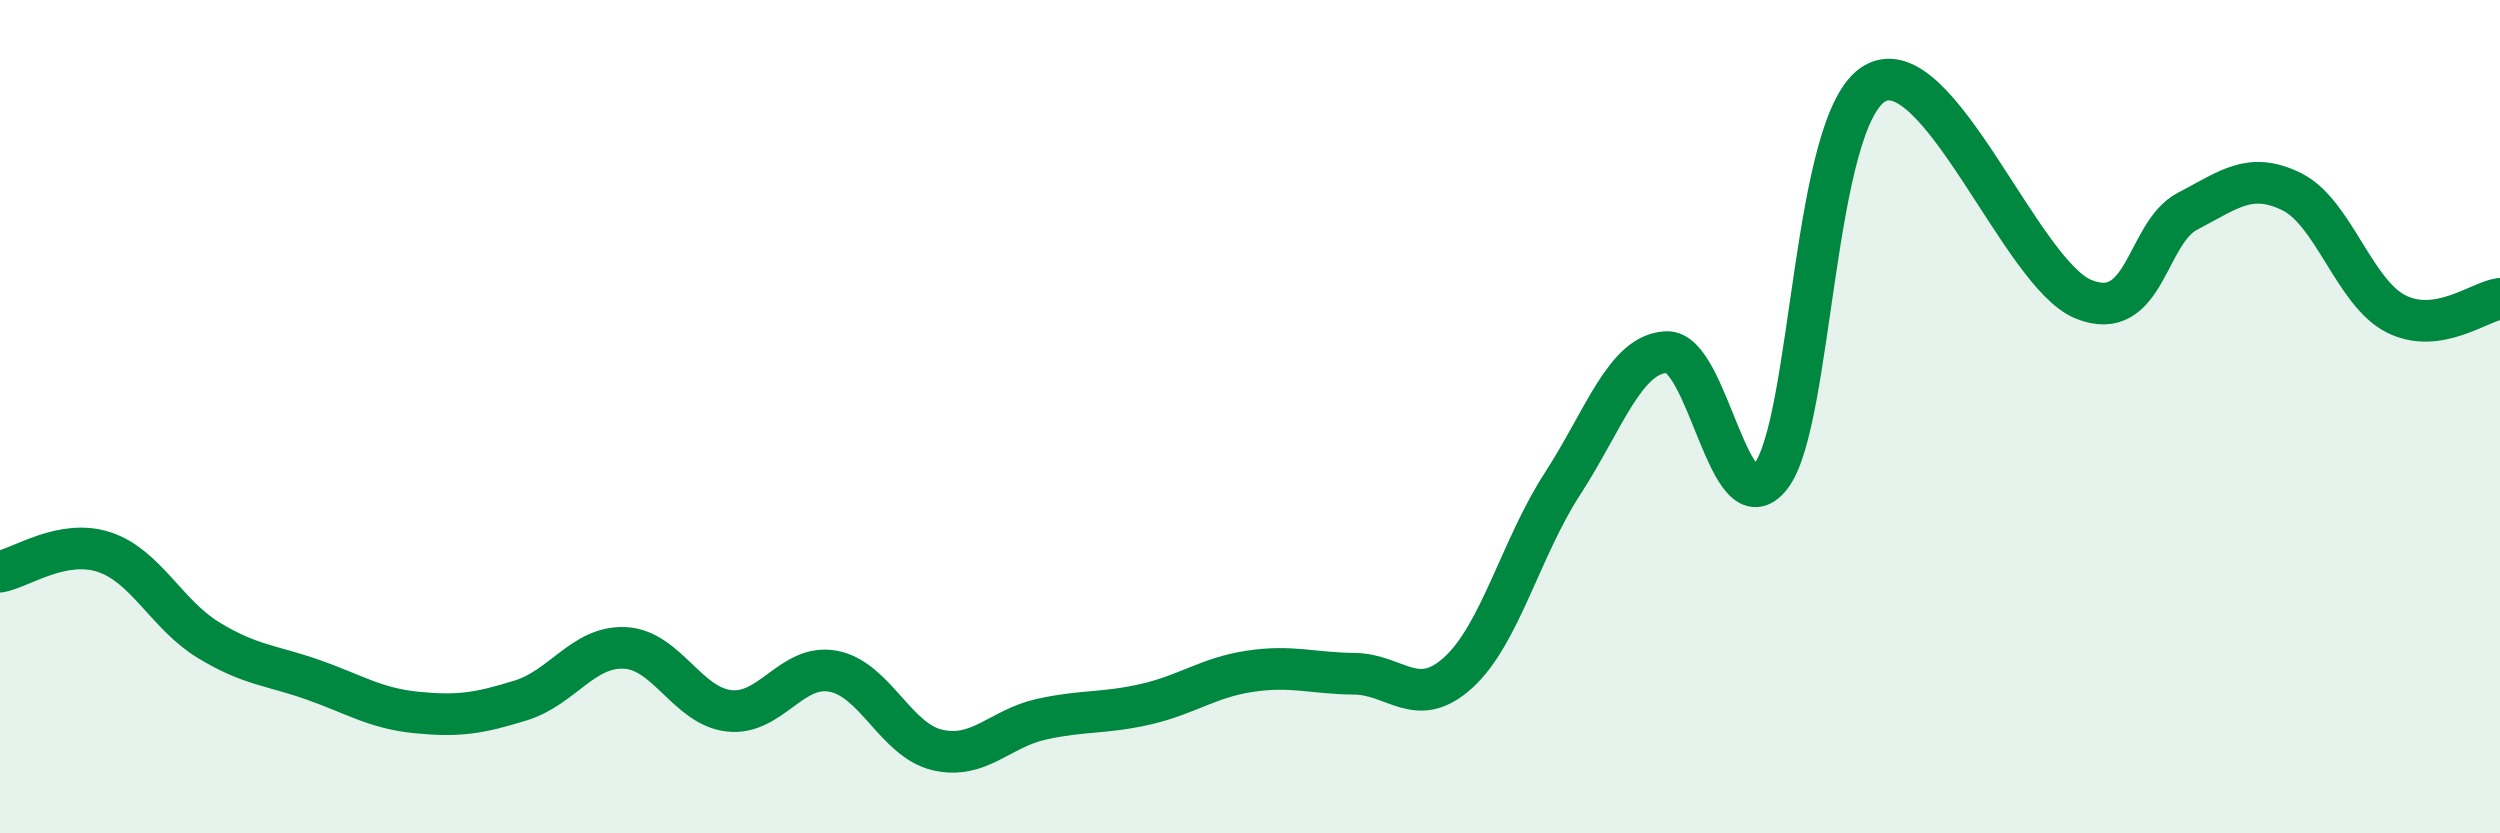
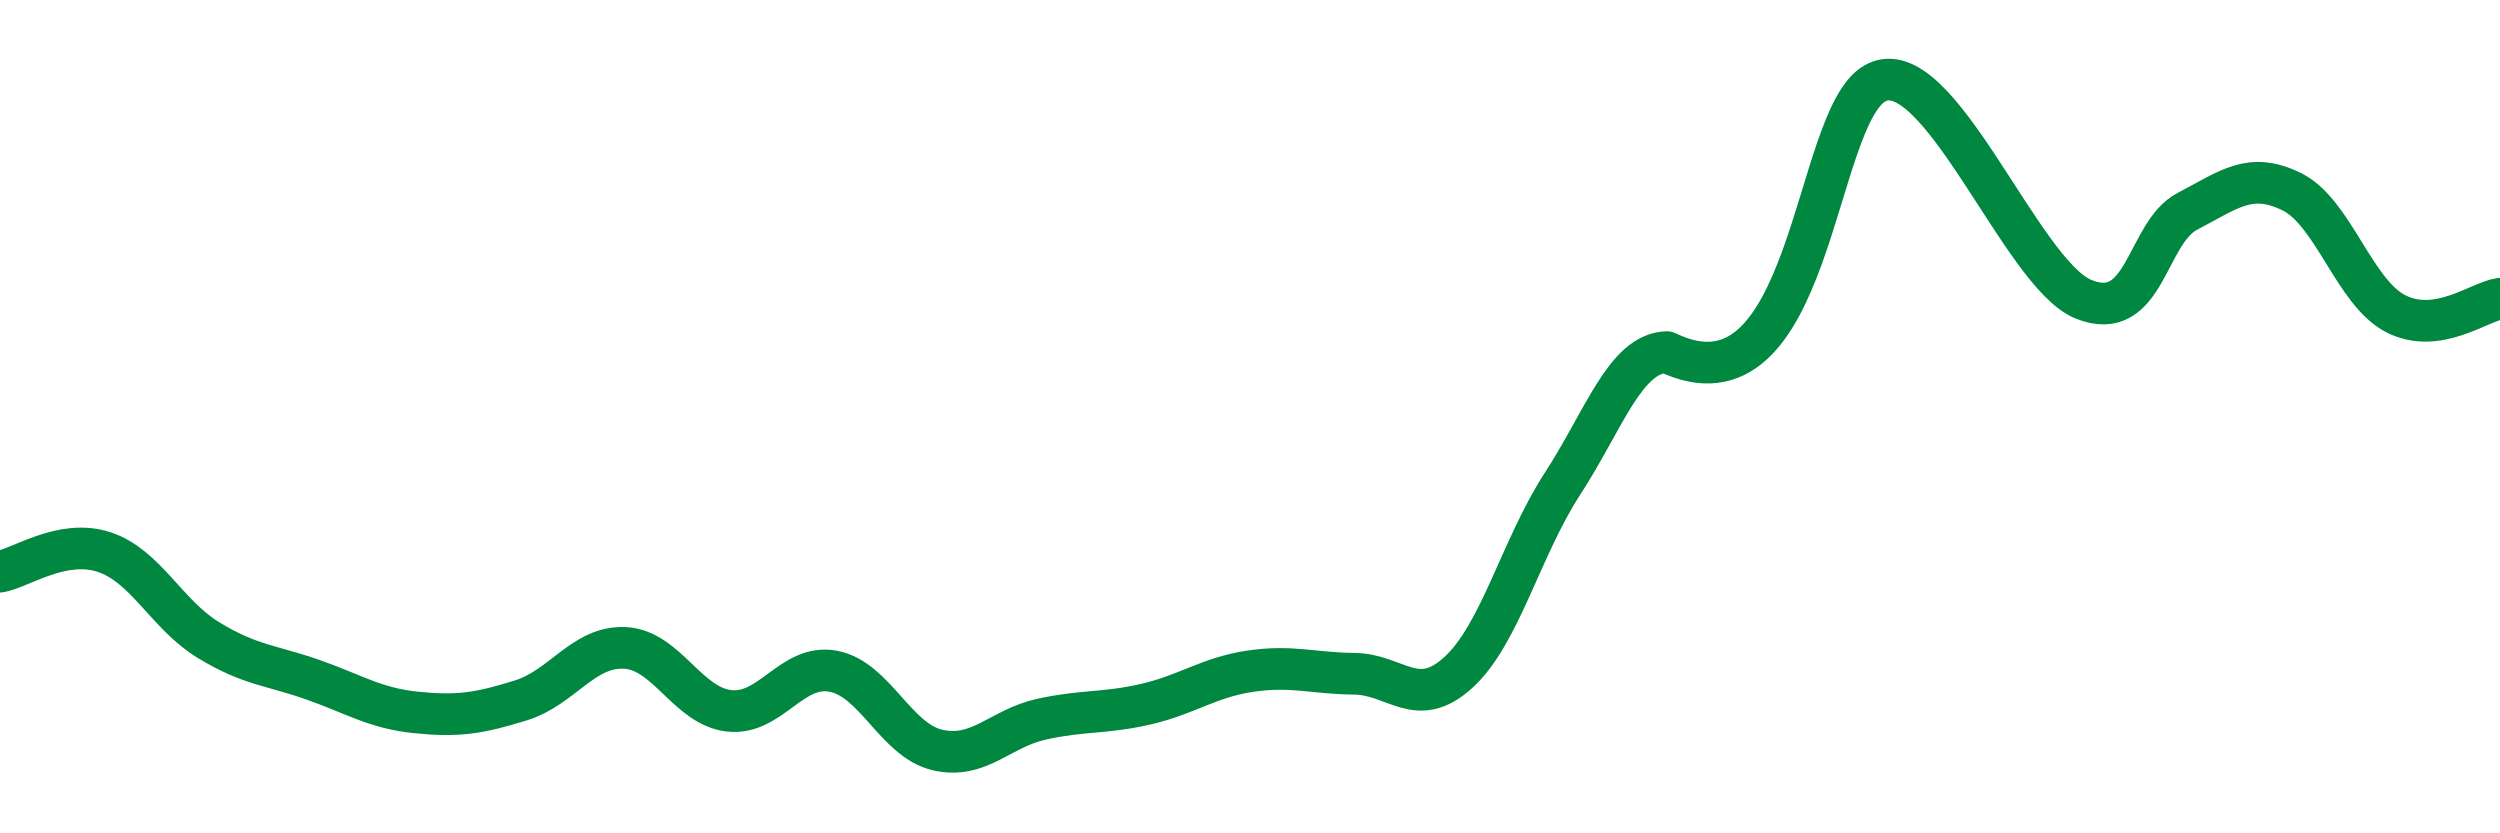
<svg xmlns="http://www.w3.org/2000/svg" width="60" height="20" viewBox="0 0 60 20">
-   <path d="M 0,13.72 C 0.5,13.63 1.5,12.92 2.5,13.25 C 3.5,13.58 4,14.75 5,15.36 C 6,15.97 6.5,15.96 7.5,16.31 C 8.5,16.66 9,17 10,17.1 C 11,17.2 11.5,17.12 12.5,16.81 C 13.5,16.5 14,15.5 15,15.55 C 16,15.6 16.5,16.95 17.5,17.06 C 18.5,17.17 19,15.92 20,16.11 C 21,16.3 21.5,17.77 22.5,18 C 23.5,18.23 24,17.48 25,17.26 C 26,17.04 26.5,17.13 27.5,16.9 C 28.5,16.67 29,16.26 30,16.11 C 31,15.96 31.5,16.16 32.5,16.17 C 33.5,16.18 34,17.05 35,16.14 C 36,15.23 36.5,13.15 37.5,11.61 C 38.5,10.07 39,8.49 40,8.45 C 41,8.41 41.5,12.72 42.5,11.43 C 43.5,10.14 43.5,2.85 45,2 C 46.5,1.15 48.5,6.57 50,7.18 C 51.5,7.79 51.5,5.59 52.5,5.07 C 53.5,4.55 54,4.11 55,4.6 C 56,5.09 56.5,7.02 57.5,7.53 C 58.5,8.04 59.5,7.24 60,7.17L60 20L0 20Z" fill="#008740" opacity="0.1" stroke-linecap="round" stroke-linejoin="round" />
-   <path d="M 0,13.72 C 0.5,13.63 1.5,12.92 2.5,13.25 C 3.5,13.58 4,14.75 5,15.36 C 6,15.97 6.5,15.96 7.5,16.31 C 8.5,16.66 9,17 10,17.1 C 11,17.2 11.5,17.12 12.5,16.81 C 13.5,16.5 14,15.5 15,15.55 C 16,15.6 16.5,16.95 17.5,17.06 C 18.5,17.17 19,15.92 20,16.11 C 21,16.3 21.5,17.77 22.5,18 C 23.5,18.23 24,17.48 25,17.26 C 26,17.04 26.5,17.13 27.5,16.9 C 28.5,16.67 29,16.26 30,16.11 C 31,15.96 31.5,16.16 32.5,16.17 C 33.5,16.18 34,17.05 35,16.14 C 36,15.23 36.5,13.15 37.5,11.61 C 38.5,10.07 39,8.49 40,8.45 C 41,8.41 41.5,12.72 42.5,11.43 C 43.5,10.14 43.5,2.85 45,2 C 46.5,1.15 48.5,6.57 50,7.18 C 51.5,7.79 51.5,5.59 52.5,5.07 C 53.5,4.55 54,4.11 55,4.6 C 56,5.09 56.5,7.02 57.5,7.53 C 58.5,8.04 59.5,7.24 60,7.17" stroke="#008740" stroke-width="1" fill="none" stroke-linecap="round" stroke-linejoin="round" />
+   <path d="M 0,13.72 C 0.5,13.63 1.5,12.92 2.5,13.25 C 3.5,13.58 4,14.75 5,15.36 C 6,15.97 6.5,15.96 7.5,16.31 C 8.5,16.66 9,17 10,17.1 C 11,17.2 11.5,17.12 12.5,16.81 C 13.5,16.5 14,15.5 15,15.55 C 16,15.6 16.5,16.95 17.5,17.06 C 18.5,17.17 19,15.92 20,16.11 C 21,16.3 21.5,17.77 22.5,18 C 23.5,18.23 24,17.48 25,17.26 C 26,17.04 26.5,17.13 27.5,16.9 C 28.5,16.67 29,16.26 30,16.11 C 31,15.96 31.5,16.16 32.5,16.17 C 33.5,16.18 34,17.05 35,16.14 C 36,15.23 36.5,13.15 37.5,11.61 C 38.5,10.07 39,8.49 40,8.45 C 43.5,10.14 43.5,2.85 45,2 C 46.5,1.15 48.5,6.57 50,7.18 C 51.5,7.79 51.5,5.59 52.5,5.07 C 53.5,4.55 54,4.11 55,4.6 C 56,5.09 56.5,7.02 57.5,7.53 C 58.5,8.04 59.5,7.24 60,7.17" stroke="#008740" stroke-width="1" fill="none" stroke-linecap="round" stroke-linejoin="round" />
</svg>